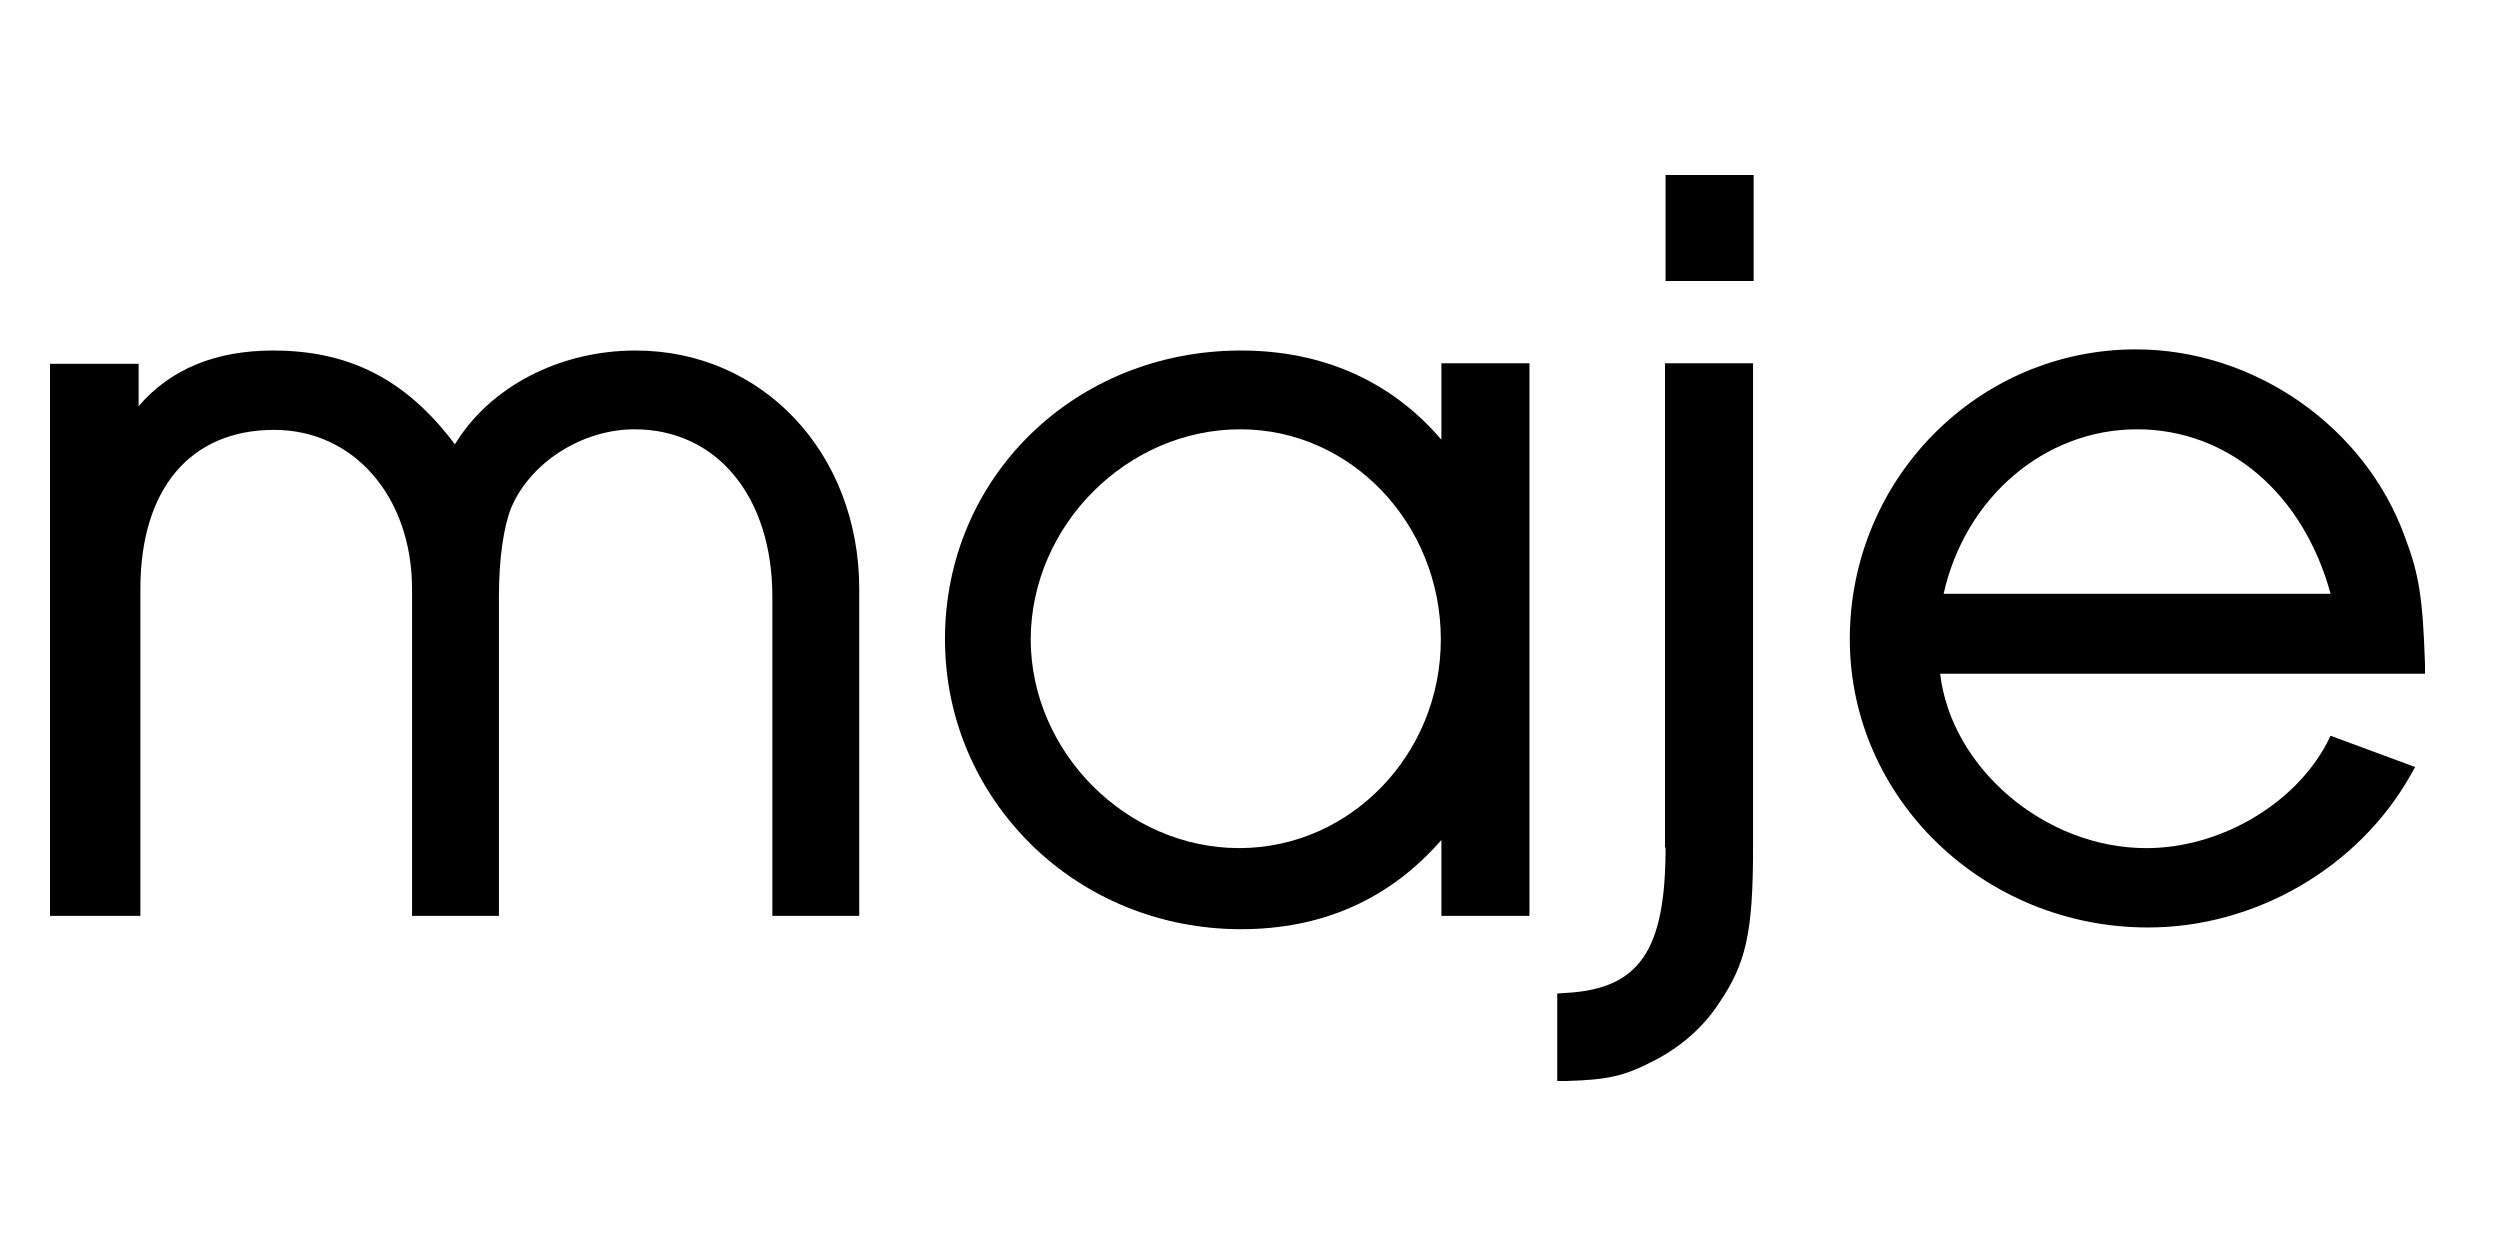
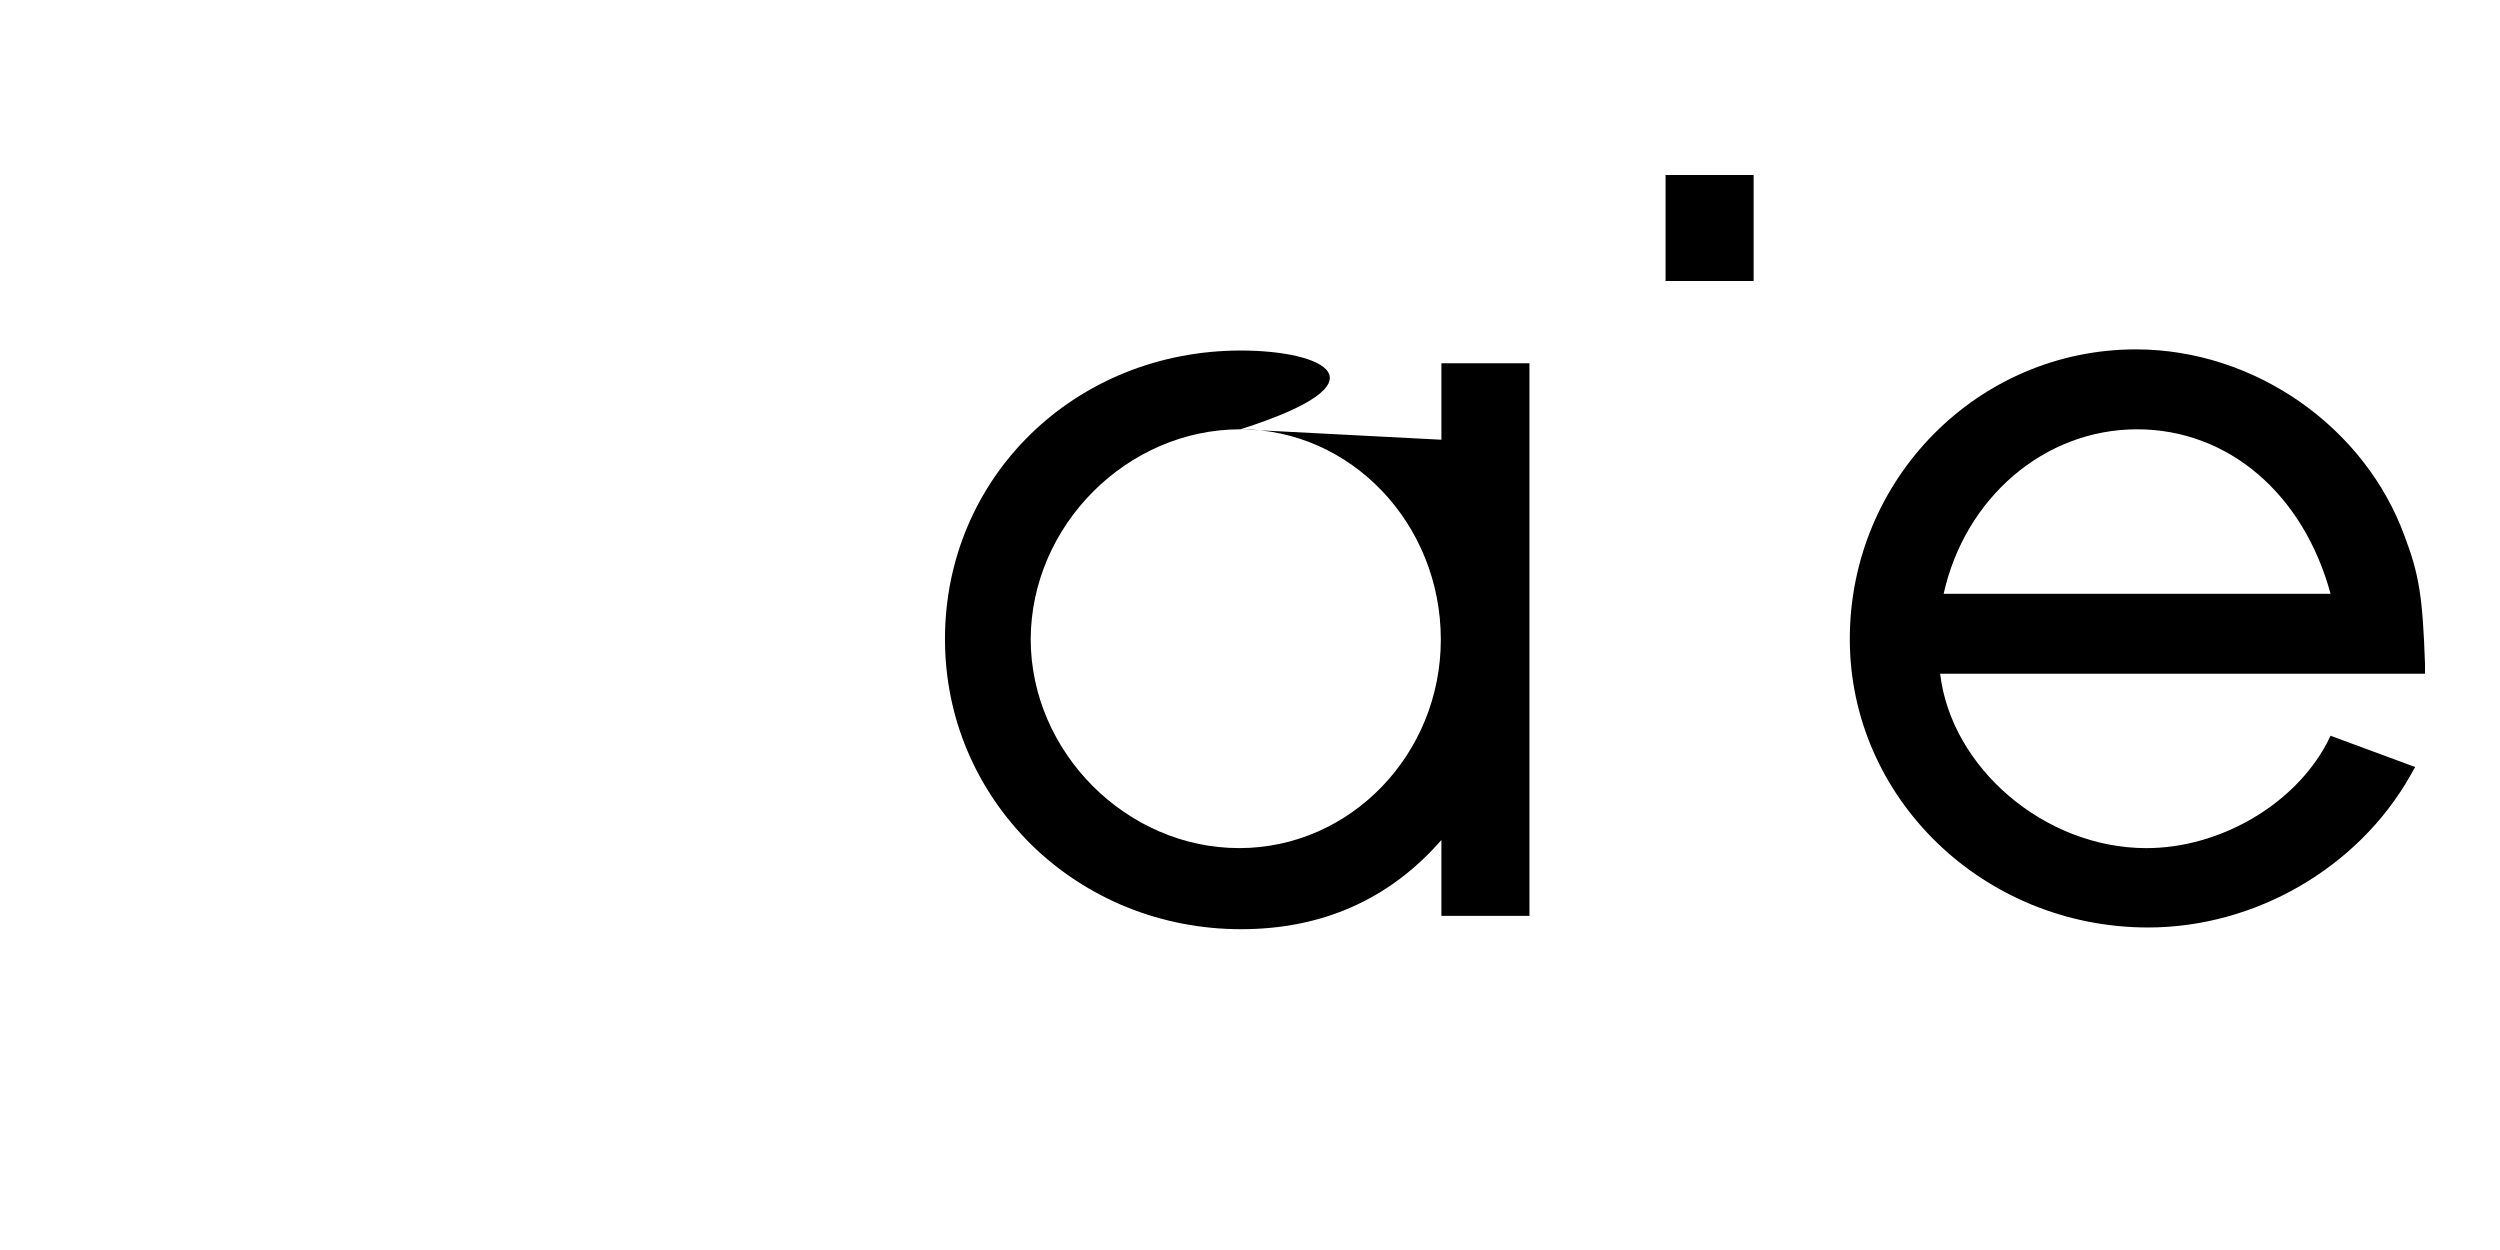
<svg xmlns="http://www.w3.org/2000/svg" width="100" height="50" viewBox="0 0 100 50" fill="none">
-   <path d="M25.426 14.021C22.367 14.021 19.587 15.48 18.196 17.774C16.25 15.179 13.979 14.021 10.921 14.021C8.627 14.021 6.82 14.762 5.545 16.245V14.553H2V36.635H5.615V23.567C5.615 19.558 7.607 17.195 10.967 17.195C14.165 17.195 16.482 19.883 16.482 23.567V36.635H19.957V23.868C19.957 22.339 20.143 21.088 20.444 20.323C21.209 18.492 23.294 17.172 25.379 17.172C28.669 17.172 30.894 19.86 30.894 23.868V36.635H34.37V23.567C34.37 18.122 30.5 14.021 25.426 14.021Z" fill="black" />
  <path d="M77.745 23.753C78.602 19.906 81.777 17.172 85.484 17.172C89.122 17.172 92.134 19.744 93.223 23.753H77.745ZM93.061 29.754C91.74 32.21 88.774 33.925 85.855 33.925C81.777 33.925 78.046 30.704 77.606 26.95H97V26.556C96.907 23.892 96.768 22.988 96.189 21.459C94.59 17.056 90.165 13.975 85.438 13.975C79.112 13.975 73.992 19.165 73.992 25.56C73.992 31.932 79.344 37.099 85.924 37.099C90.211 37.099 94.312 34.712 96.397 31.051L96.606 30.681L93.223 29.43L93.061 29.754Z" fill="black" />
-   <path d="M49.616 17.172C54.041 17.172 57.633 20.949 57.633 25.583C57.633 30.171 54.018 33.924 49.569 33.924C45.051 33.924 41.228 30.078 41.228 25.559C41.251 21.018 45.074 17.172 49.616 17.172ZM57.656 17.589C55.663 15.249 52.906 14.021 49.639 14.021C42.989 14.021 37.799 19.095 37.799 25.559C37.799 28.688 39.027 31.584 41.251 33.785C43.475 35.963 46.465 37.168 49.639 37.168C52.906 37.168 55.594 35.963 57.656 33.6V36.635H61.178V14.53H57.656V17.589Z" fill="black" />
+   <path d="M49.616 17.172C54.041 17.172 57.633 20.949 57.633 25.583C57.633 30.171 54.018 33.924 49.569 33.924C45.051 33.924 41.228 30.078 41.228 25.559C41.251 21.018 45.074 17.172 49.616 17.172ZC55.663 15.249 52.906 14.021 49.639 14.021C42.989 14.021 37.799 19.095 37.799 25.559C37.799 28.688 39.027 31.584 41.251 33.785C43.475 35.963 46.465 37.168 49.639 37.168C52.906 37.168 55.594 35.963 57.656 33.6V36.635H61.178V14.53H57.656V17.589Z" fill="black" />
  <path d="M70.145 7H66.623V11.24H70.145V7Z" fill="black" />
-   <path d="M66.623 33.901C66.623 38.025 65.581 39.555 62.638 39.717L62.29 39.74V43.239H62.661C64.353 43.193 65.001 43.03 66.16 42.428C67.249 41.872 68.153 41.061 68.755 40.134C69.844 38.535 70.122 37.307 70.122 33.901V14.53H66.6V33.901H66.623Z" fill="black" />
</svg>